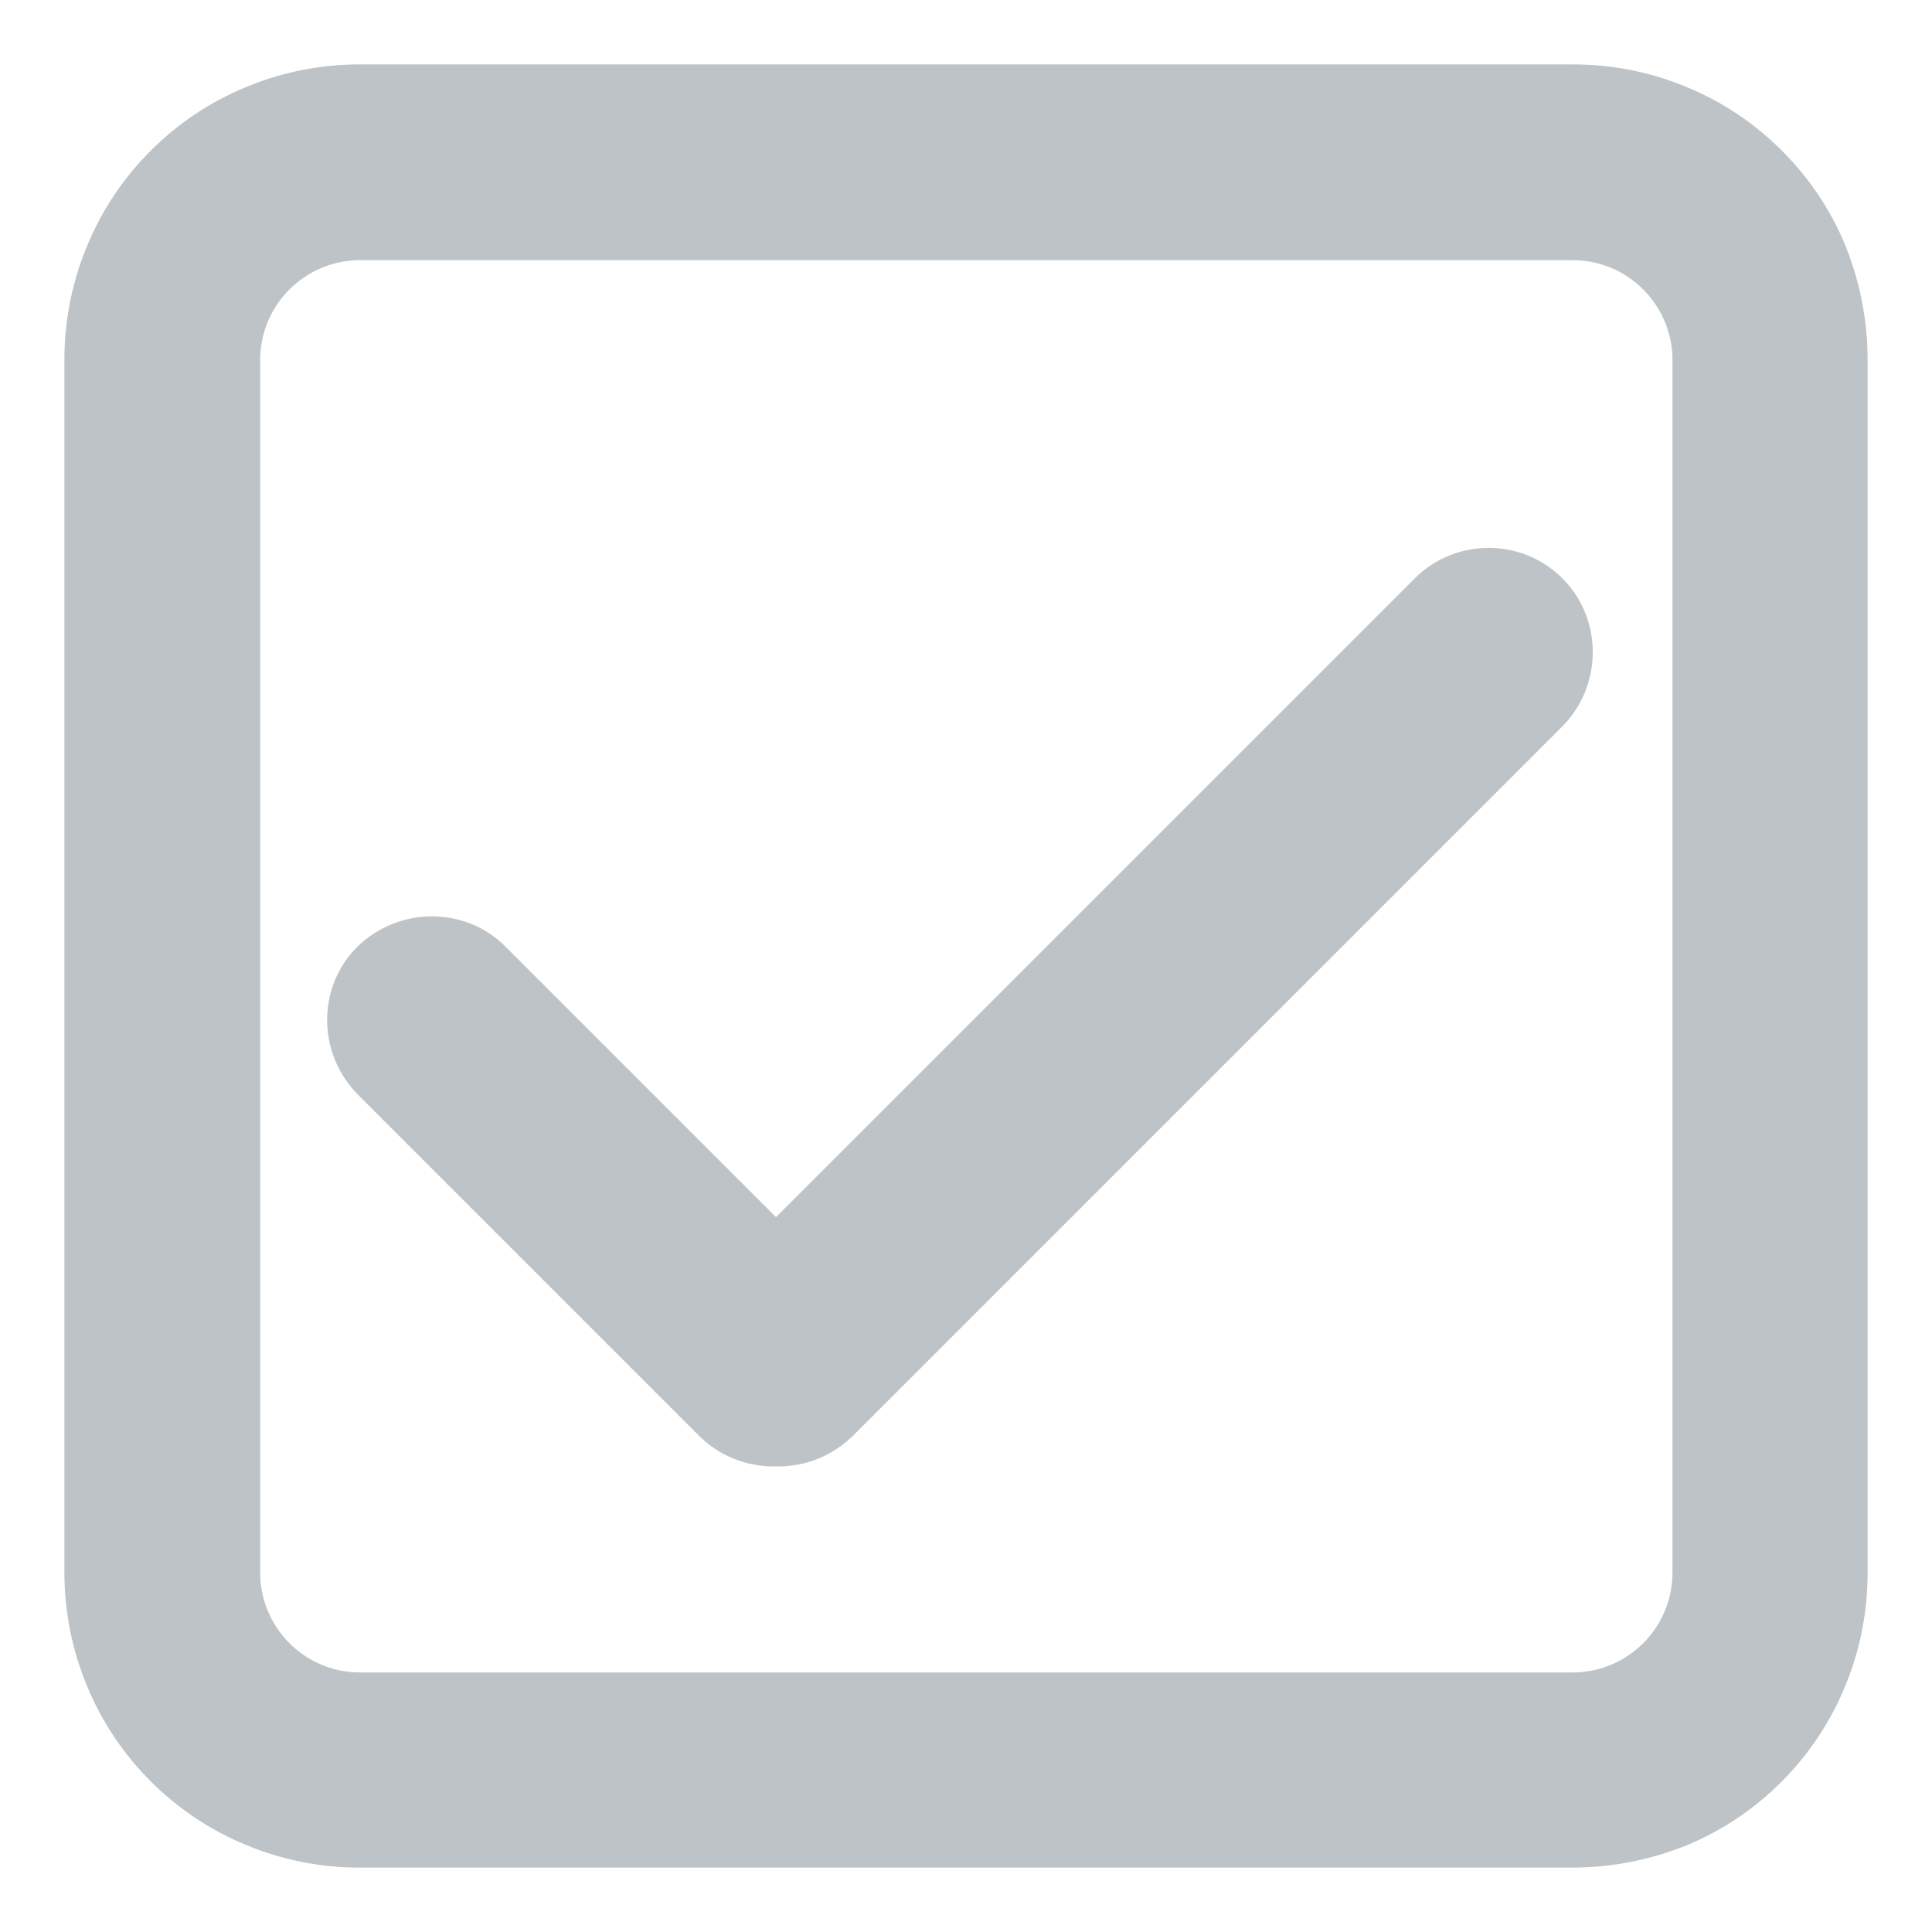
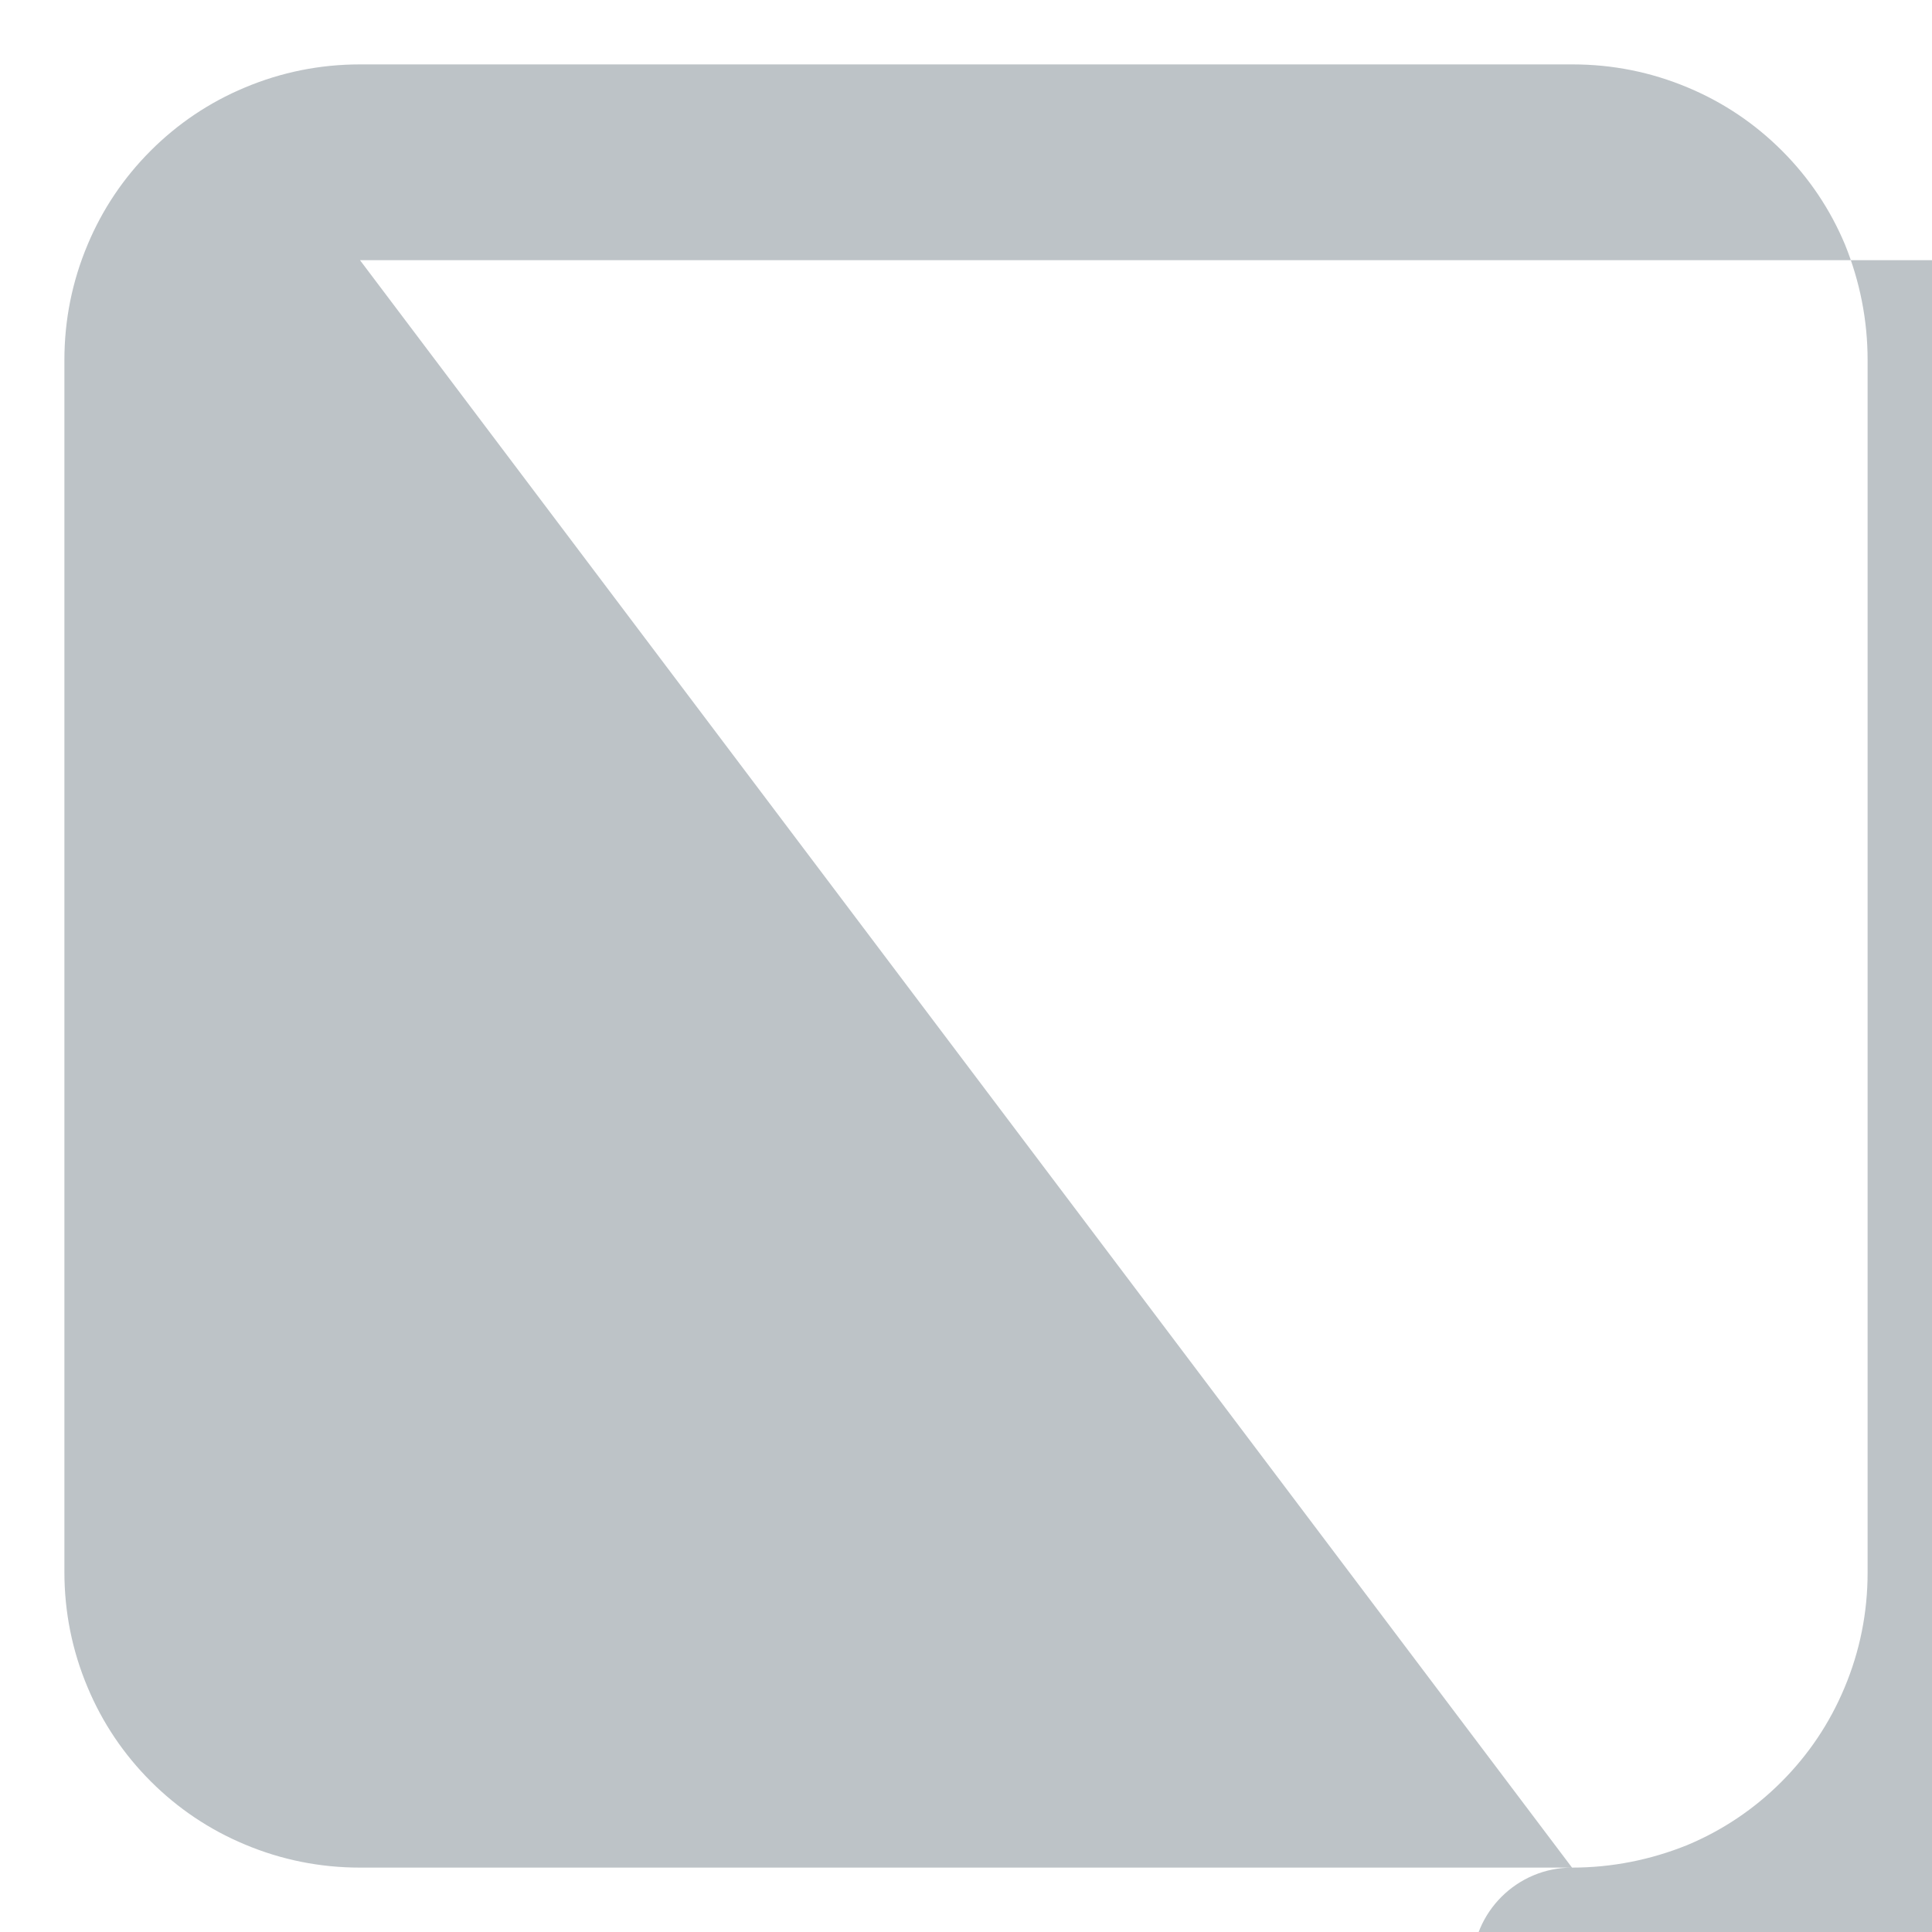
<svg xmlns="http://www.w3.org/2000/svg" version="1.1" id="Layer_1" x="0px" y="0px" viewBox="0 0 30 30" style="enable-background:new 0 0 30 30;" xml:space="preserve">
  <style type="text/css">
	.st0{fill:#BDC3C7;}
</style>
  <g>
    <g>
      <g>
-         <path class="st0" d="M24.41,29H5.59c-0.62,0-1.22-0.12-1.79-0.36c-0.55-0.23-1.04-0.56-1.46-0.98c-0.42-0.42-0.75-0.91-0.98-1.46     C1.12,25.63,1,25.03,1,24.41V5.59C1,4.97,1.12,4.37,1.36,3.8c0.23-0.55,0.56-1.04,0.98-1.46C2.76,1.92,3.25,1.59,3.8,1.36     C4.37,1.12,4.97,1,5.59,1h18.83c0.62,0,1.22,0.12,1.79,0.36c0.55,0.23,1.04,0.56,1.46,0.98c0.42,0.42,0.75,0.91,0.98,1.46     C28.88,4.37,29,4.97,29,5.59v18.83c0,0.62-0.12,1.22-0.36,1.79c-0.23,0.55-0.56,1.04-0.98,1.46c-0.42,0.42-0.91,0.75-1.46,0.98     C25.63,28.88,25.03,29,24.41,29z M5.59,4.04c-0.85,0-1.55,0.69-1.55,1.55v18.83c0,0.85,0.69,1.55,1.55,1.55h18.83     c0.85,0,1.55-0.69,1.55-1.55V5.59c0-0.85-0.69-1.55-1.55-1.55H5.59z" />
+         <path class="st0" d="M24.41,29H5.59c-0.62,0-1.22-0.12-1.79-0.36c-0.55-0.23-1.04-0.56-1.46-0.98c-0.42-0.42-0.75-0.91-0.98-1.46     C1.12,25.63,1,25.03,1,24.41V5.59C1,4.97,1.12,4.37,1.36,3.8c0.23-0.55,0.56-1.04,0.98-1.46C2.76,1.92,3.25,1.59,3.8,1.36     C4.37,1.12,4.97,1,5.59,1h18.83c0.62,0,1.22,0.12,1.79,0.36c0.55,0.23,1.04,0.56,1.46,0.98c0.42,0.42,0.75,0.91,0.98,1.46     C28.88,4.37,29,4.97,29,5.59v18.83c0,0.62-0.12,1.22-0.36,1.79c-0.23,0.55-0.56,1.04-0.98,1.46c-0.42,0.42-0.91,0.75-1.46,0.98     C25.63,28.88,25.03,29,24.41,29z c-0.85,0-1.55,0.69-1.55,1.55v18.83c0,0.85,0.69,1.55,1.55,1.55h18.83     c0.85,0,1.55-0.69,1.55-1.55V5.59c0-0.85-0.69-1.55-1.55-1.55H5.59z" />
      </g>
    </g>
-     <path class="st0" d="M24.26,8.98c-0.63-0.63-1.66-0.63-2.29,0l-9.92,9.92l-4.2-4.2c-0.31-0.31-0.71-0.47-1.15-0.47   c-0.43,0-0.84,0.17-1.15,0.47C5.25,15,5.08,15.4,5.08,15.84c0,0.43,0.17,0.84,0.47,1.15l5.31,5.31c0.3,0.3,0.72,0.47,1.15,0.47   c0.01,0,0.02,0,0.04,0c0.01,0,0.02,0,0.04,0c0.43,0,0.84-0.17,1.15-0.47l11.02-11.02C24.89,10.64,24.89,9.61,24.26,8.98z" />
  </g>
</svg>